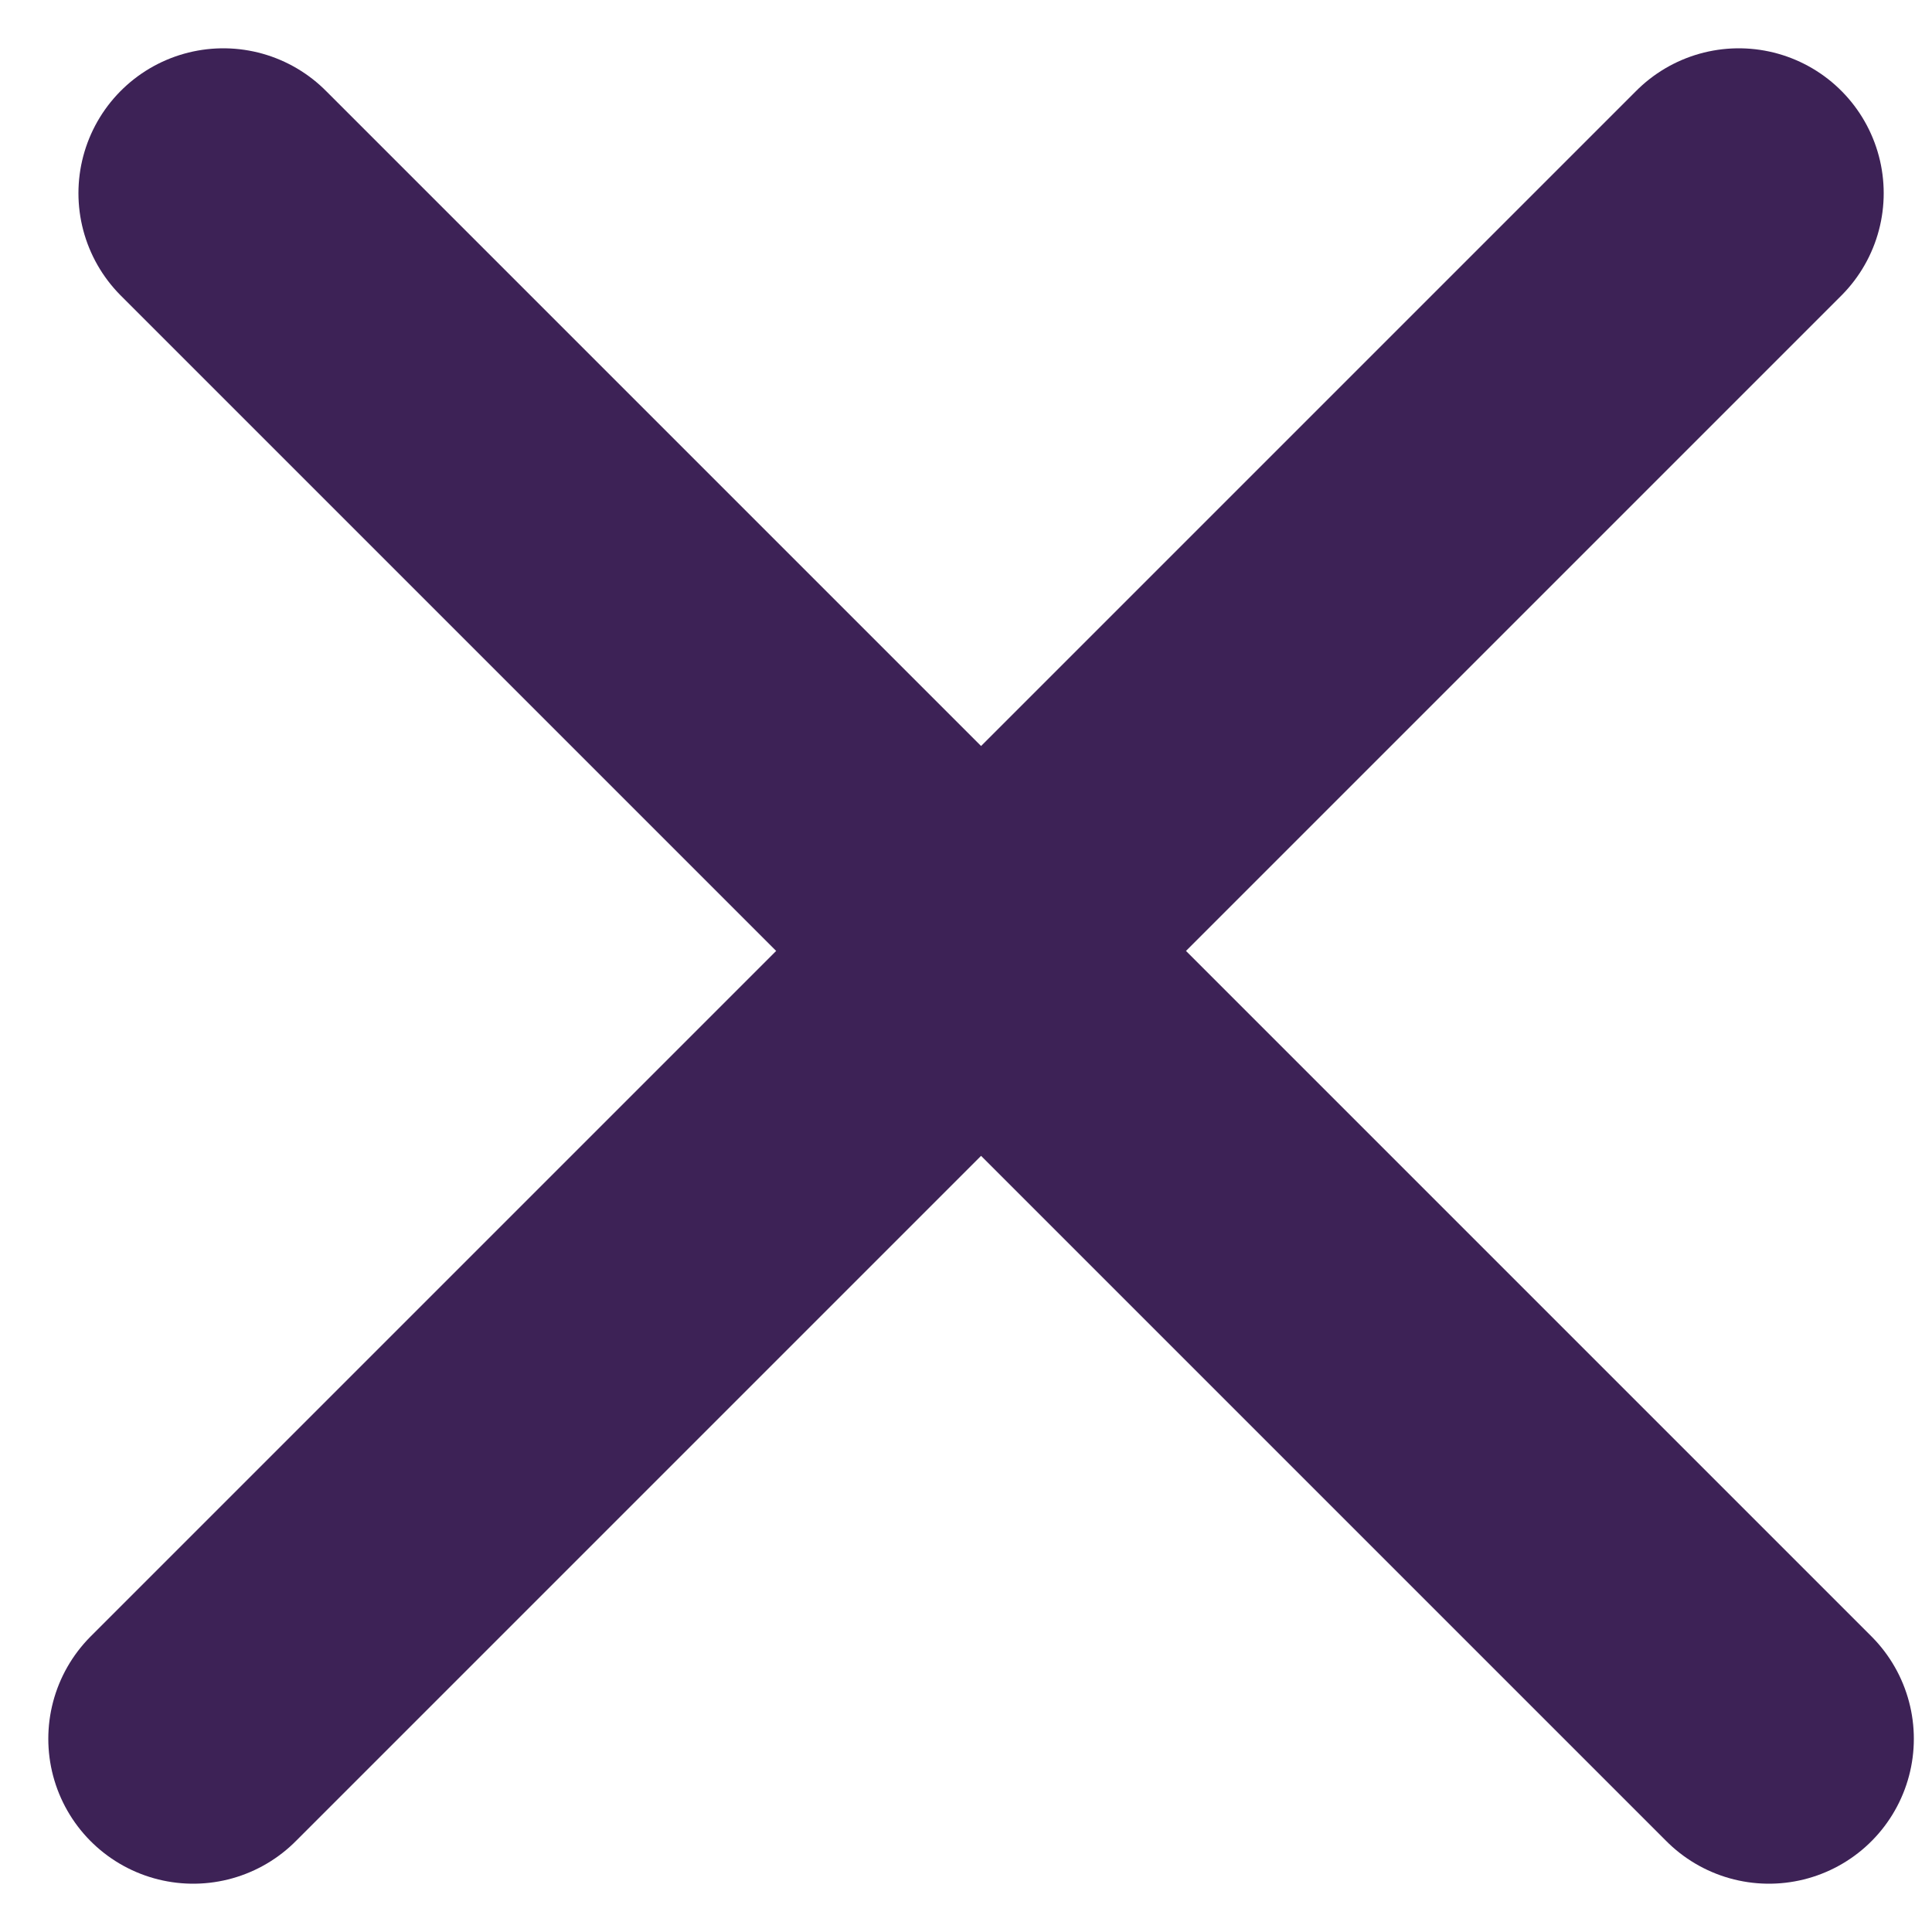
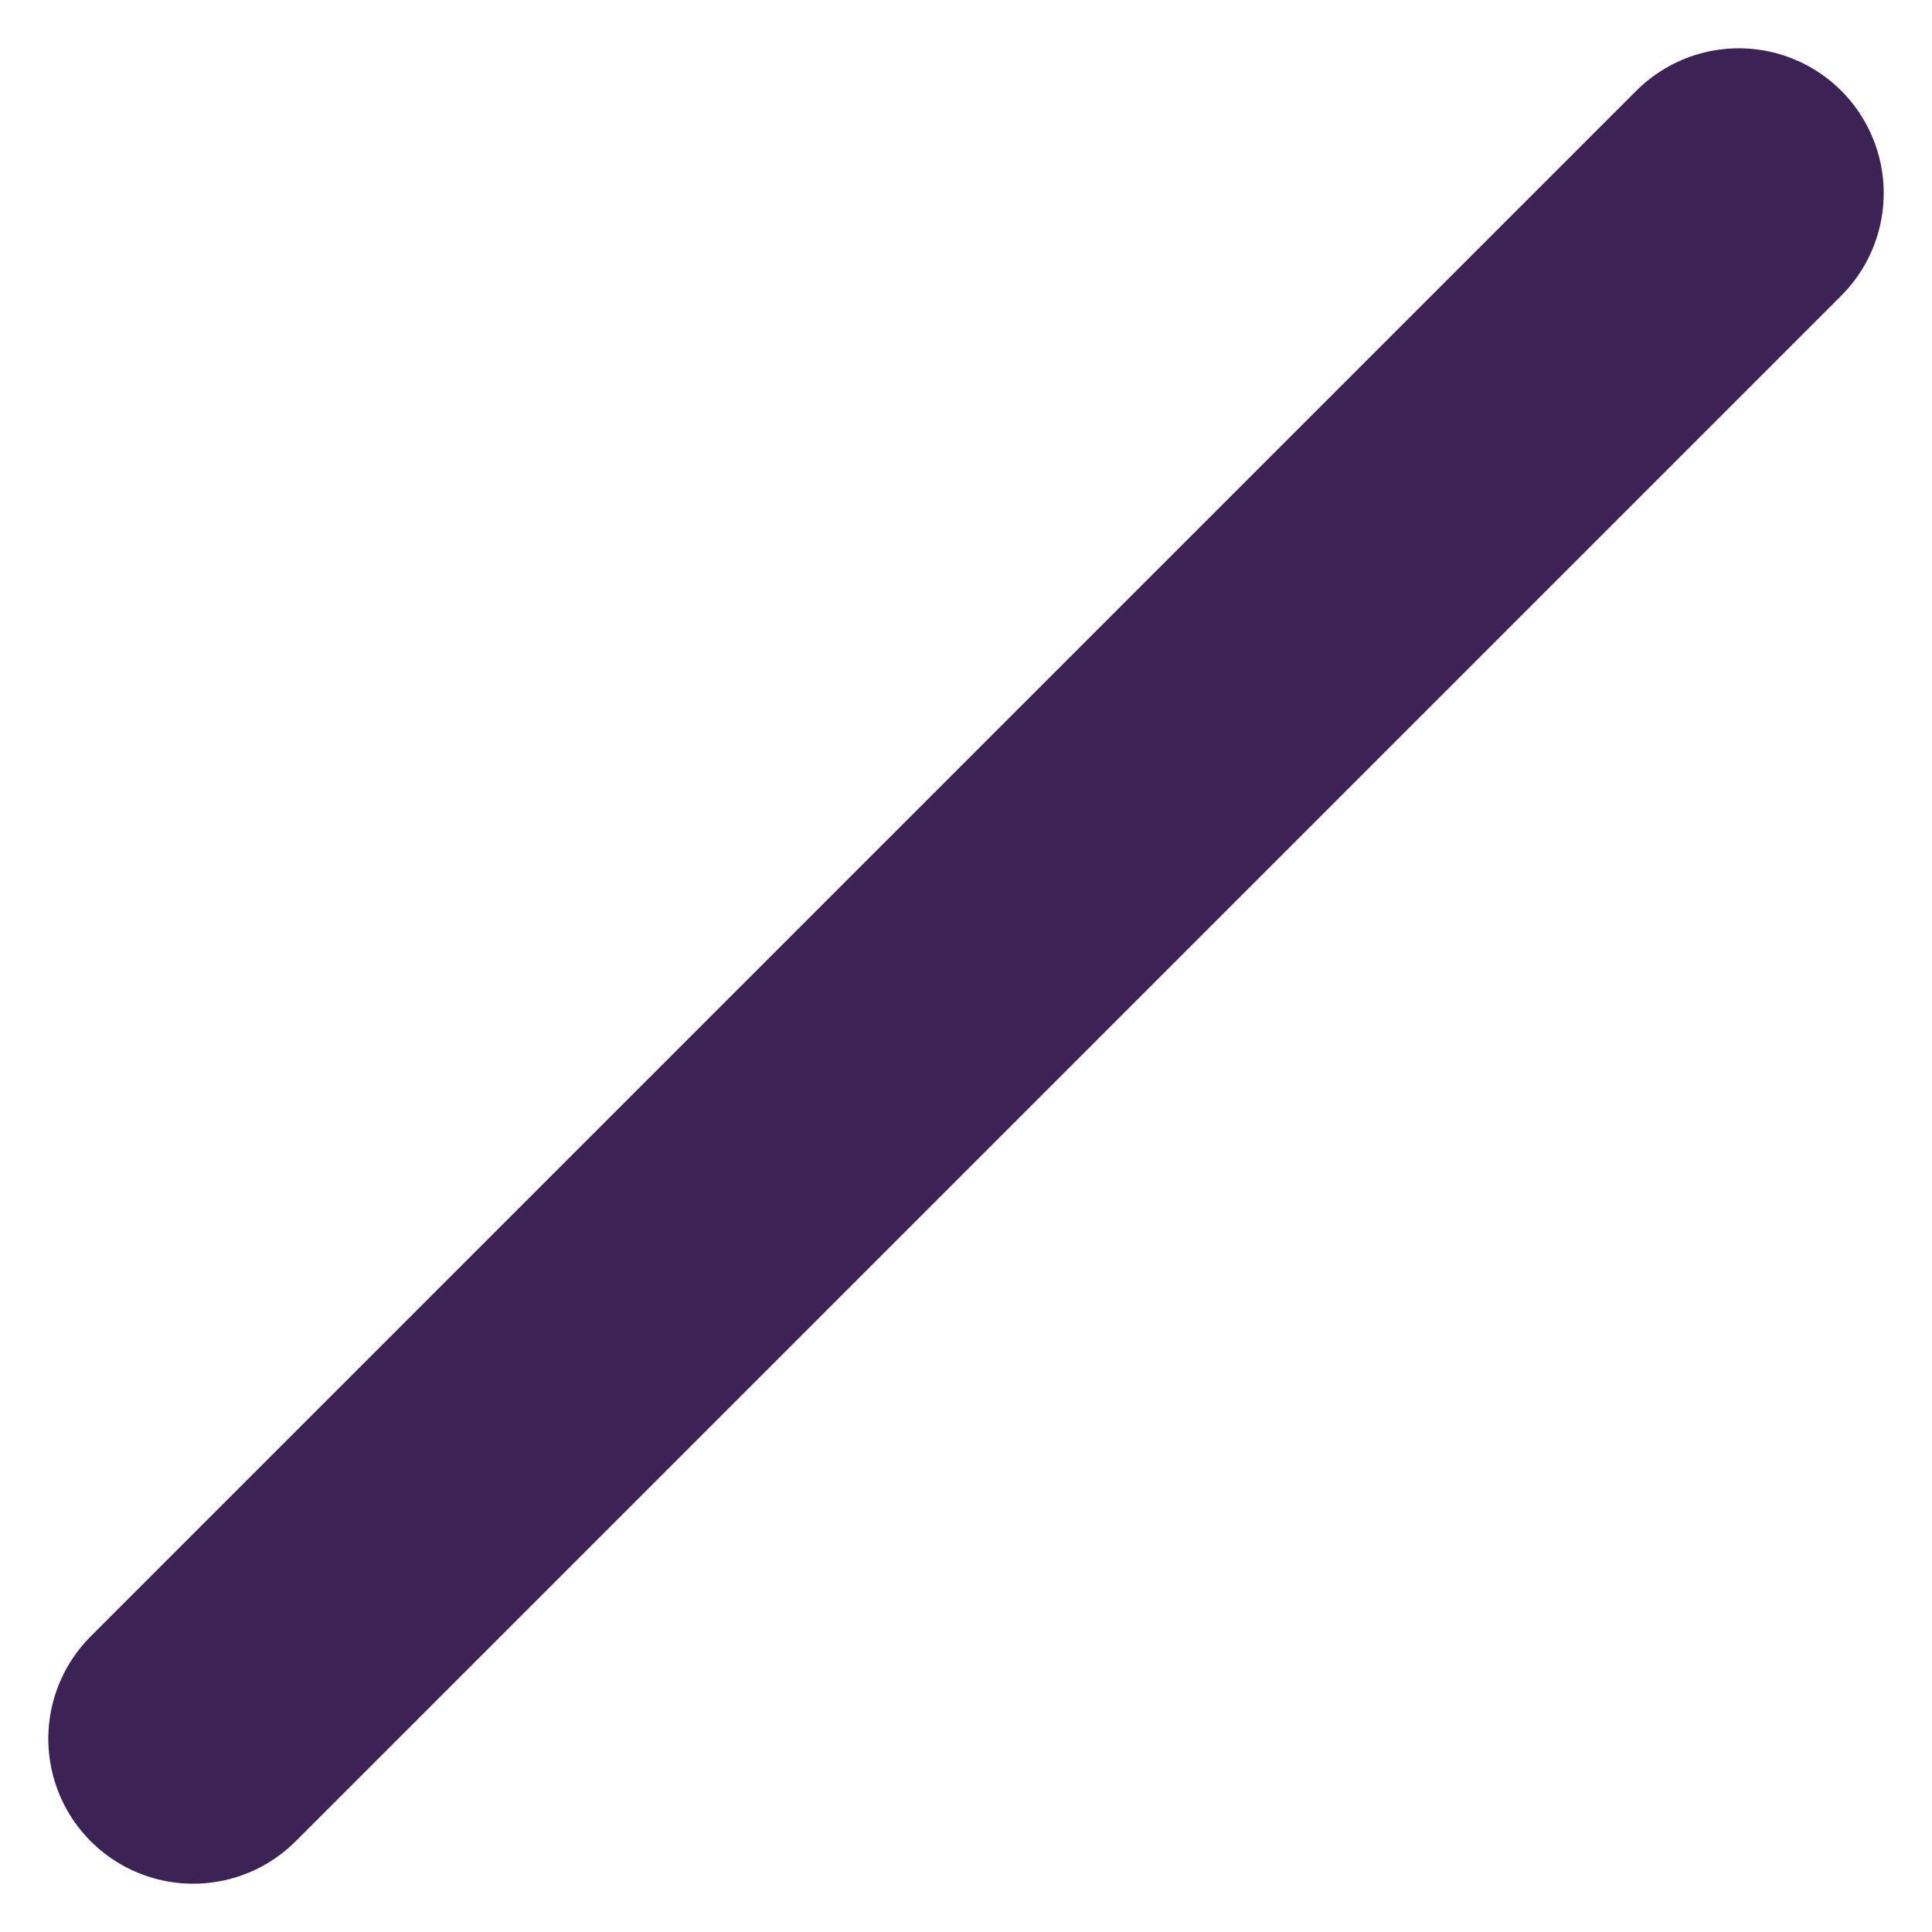
<svg xmlns="http://www.w3.org/2000/svg" width="20" height="20" viewBox="0 0 20 20" fill="none">
-   <path d="M2.312 2L18.312 18" stroke="#3D2256" stroke-width="3" stroke-linecap="round" />
  <path d="M2 18L18 2" stroke="#3D2256" stroke-width="3" stroke-linecap="round" />
</svg>